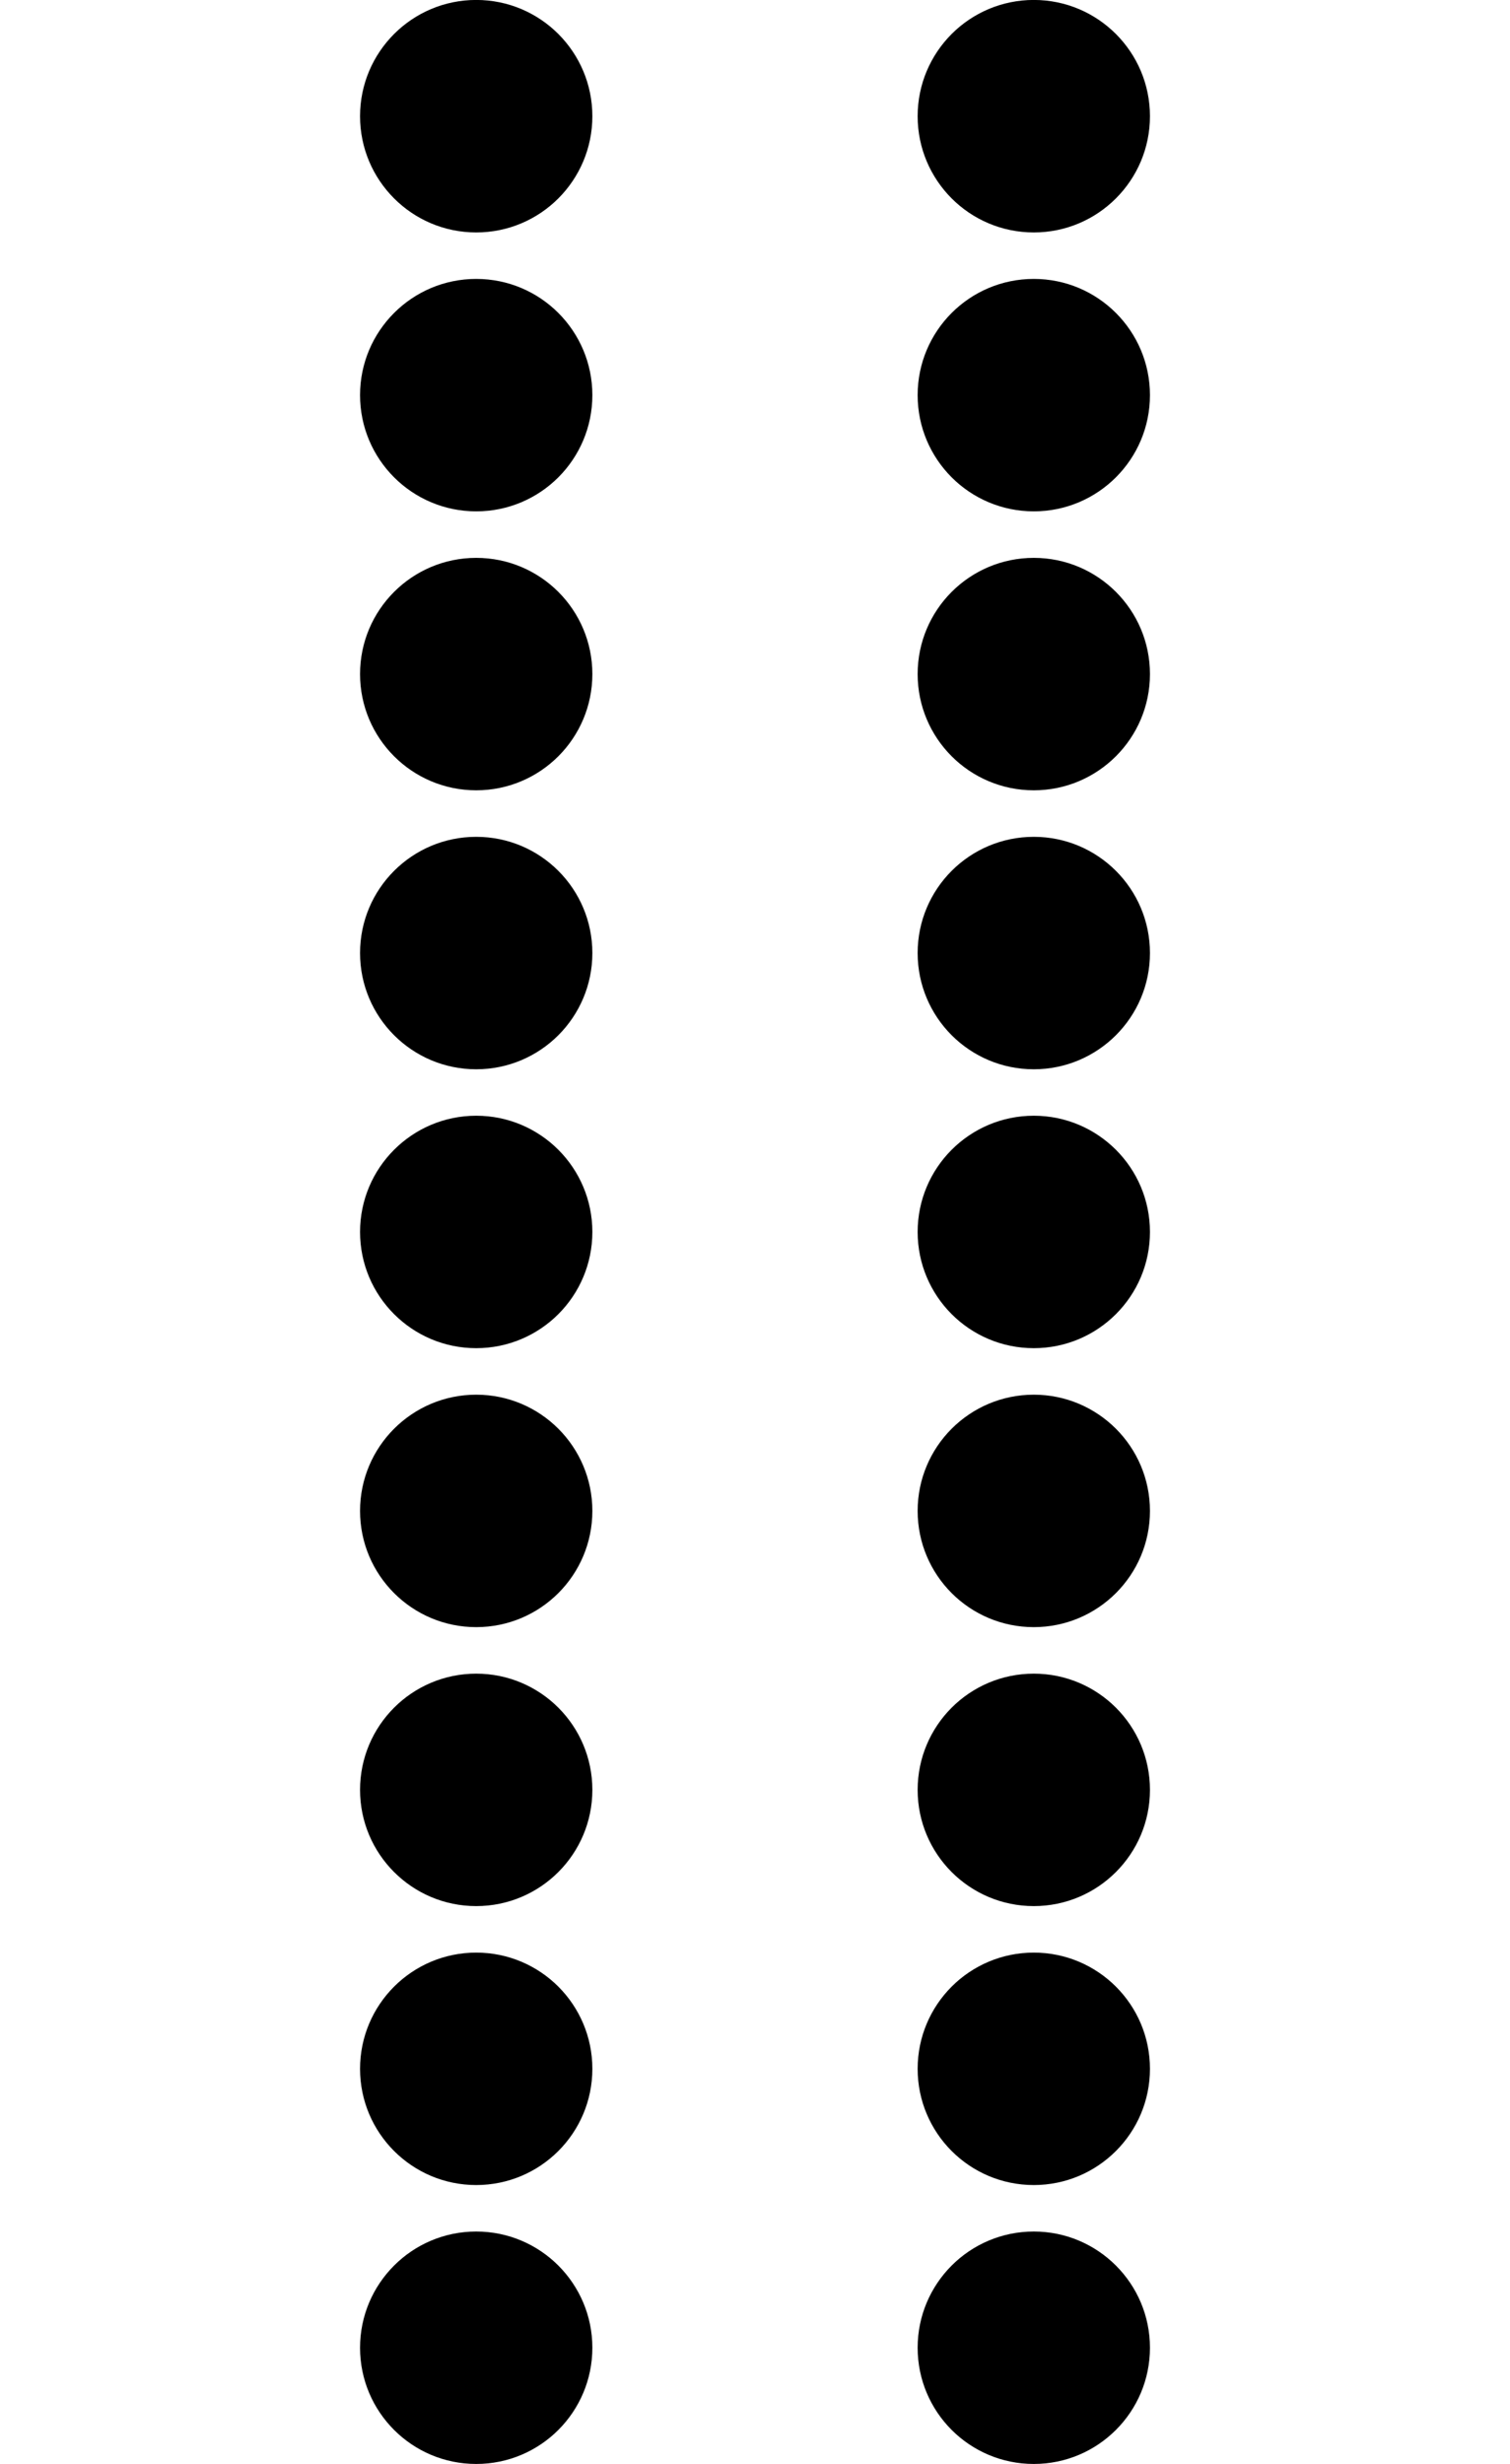
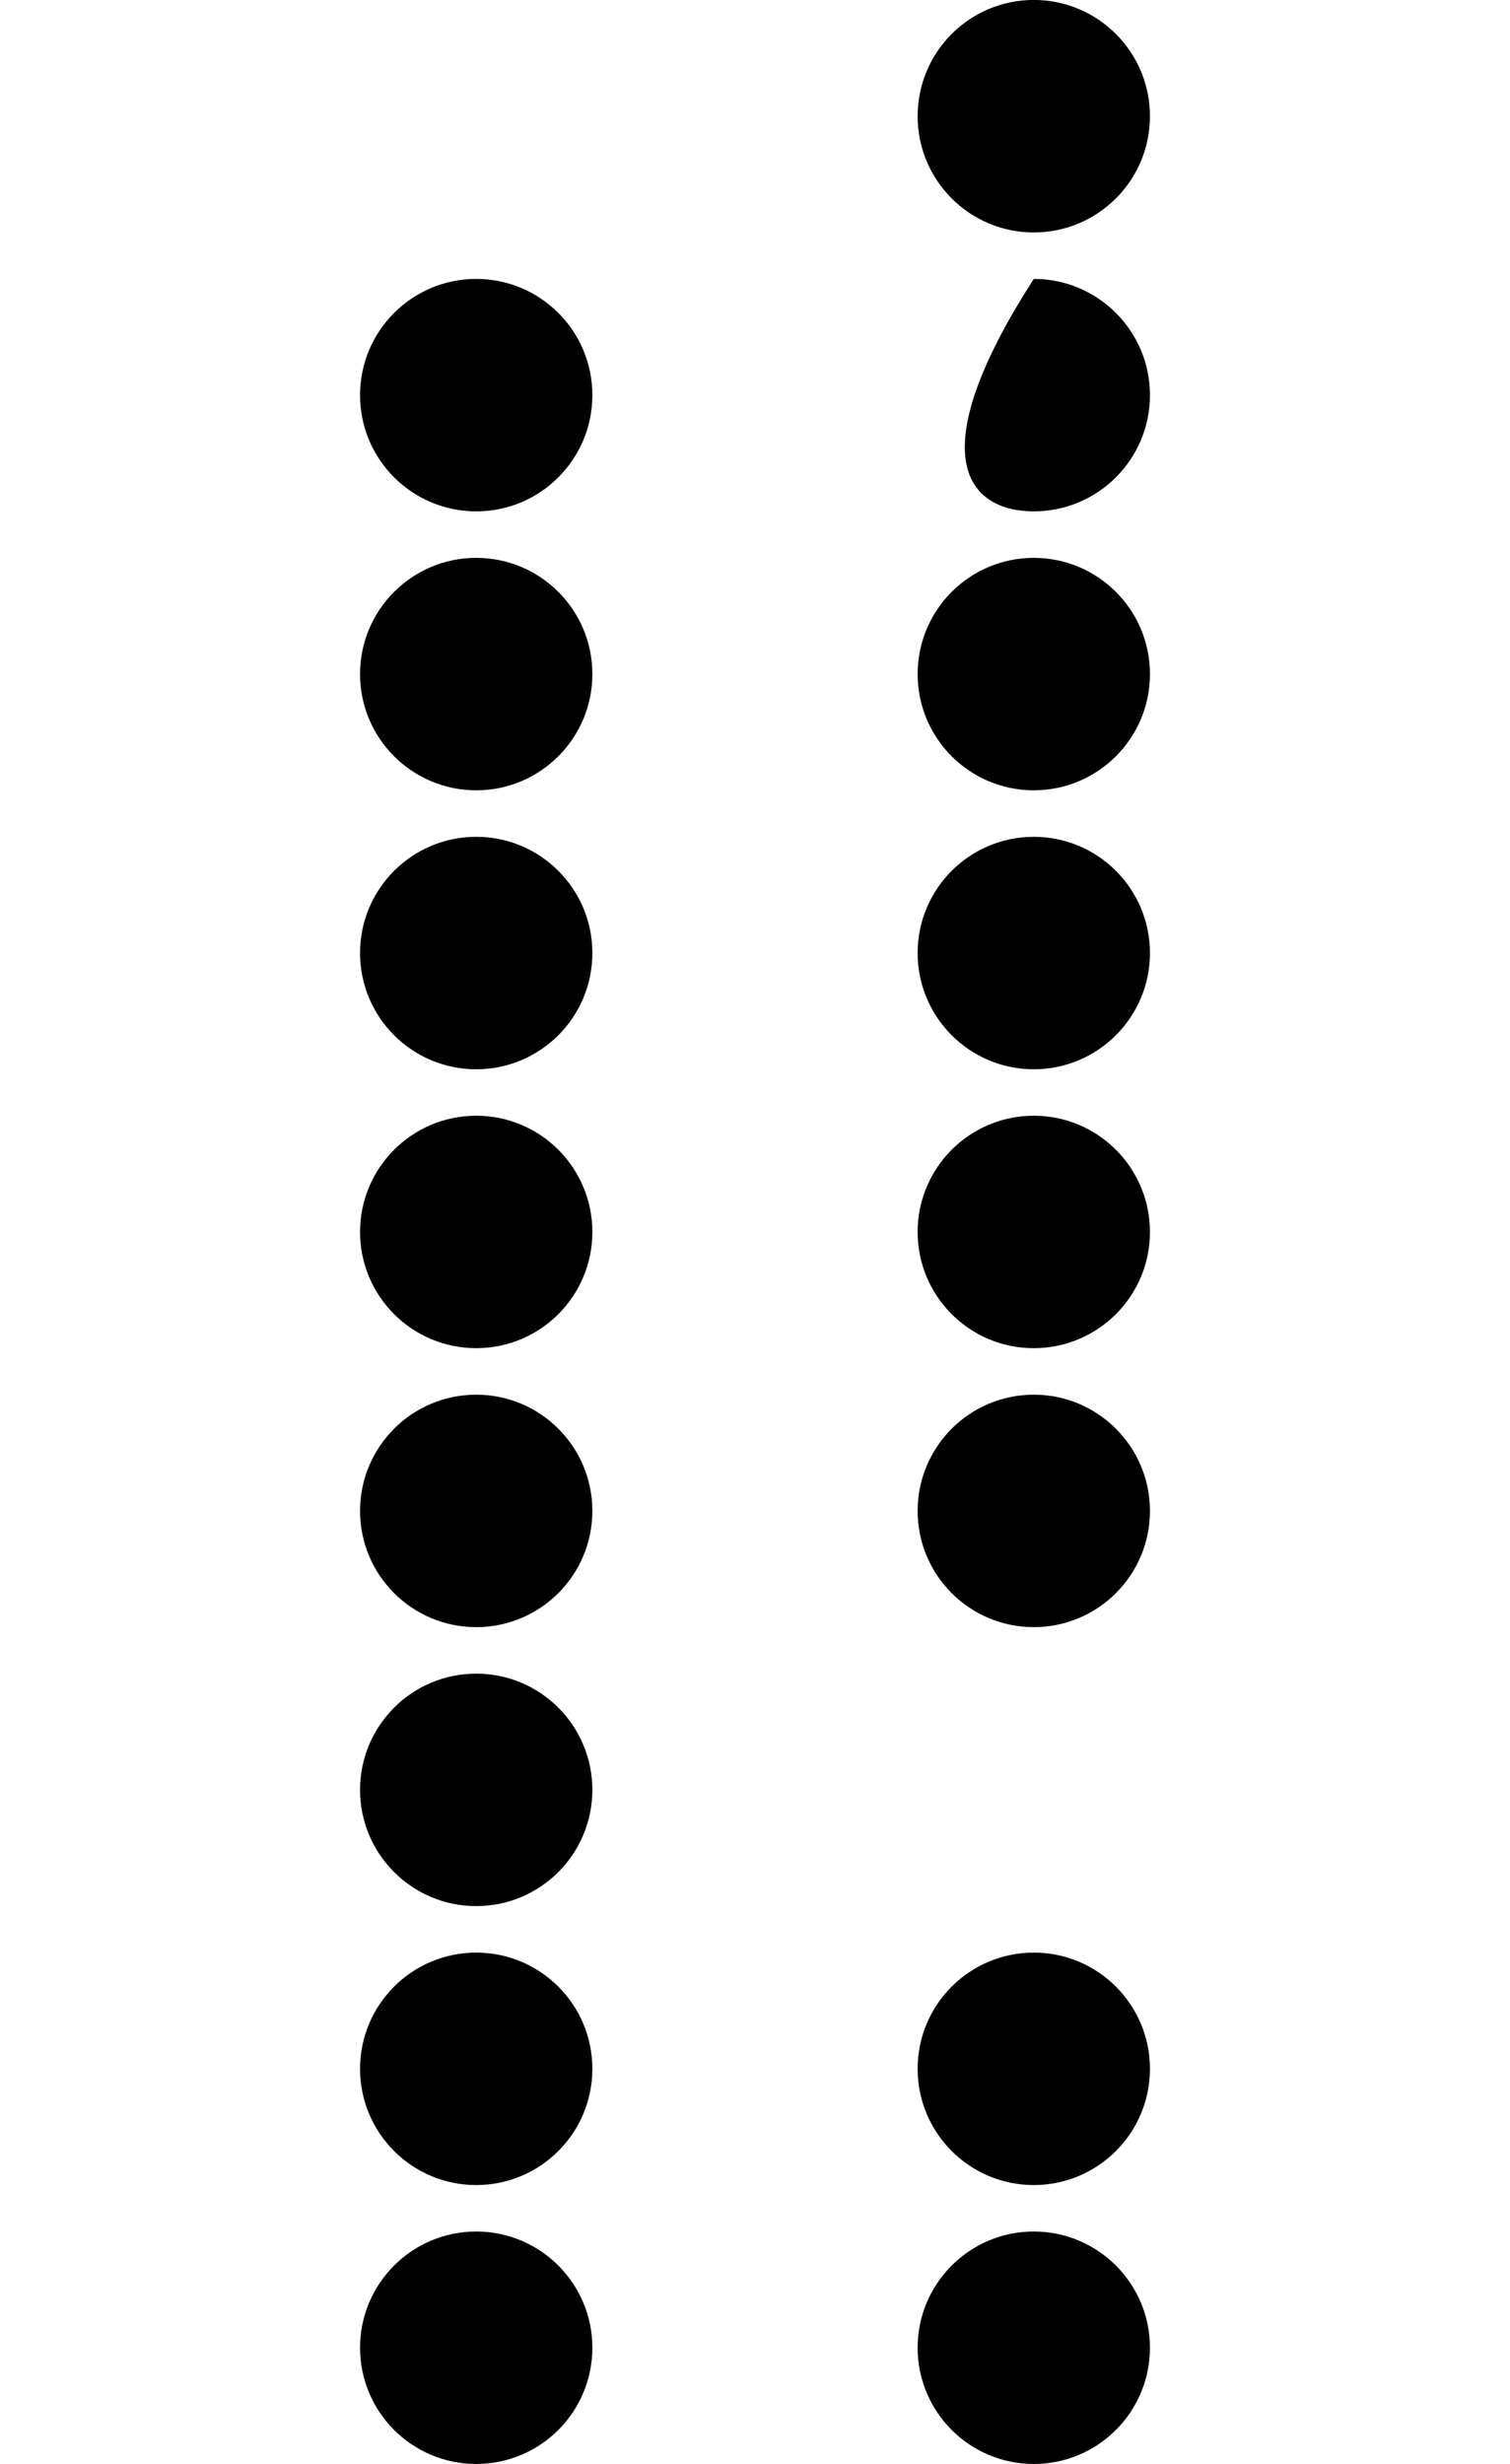
<svg xmlns="http://www.w3.org/2000/svg" height="190.802pt" version="1.1" viewBox="-72 -72 117 190.802" width="117pt">
  <g id="page1">
    <path d="M-26.102 109.801C-26.102 104.832 -30.129 100.801 -35.102 100.801C-40.07 100.801 -44.102 104.832 -44.102 109.801C-44.102 114.773 -40.07 118.801 -35.102 118.801C-30.129 118.801 -26.102 114.773 -26.102 109.801Z" />
    <path d="M17.102 109.801C17.102 104.832 13.07 100.801 8.102 100.801C3.129 100.801 -0.898 104.832 -0.898 109.801C-0.898 114.773 3.129 118.801 8.102 118.801C13.07 118.801 17.102 114.773 17.102 109.801Z" />
    <path d="M-26.102 88.203C-26.102 83.231 -30.129 79.203 -35.102 79.203C-40.07 79.203 -44.102 83.231 -44.102 88.203C-44.102 93.172 -40.07 97.203 -35.102 97.203C-30.129 97.203 -26.102 93.172 -26.102 88.203Z" />
    <path d="M17.102 88.203C17.102 83.231 13.07 79.203 8.102 79.203C3.129 79.203 -0.898 83.231 -0.898 88.203C-0.898 93.172 3.129 97.203 8.102 97.203C13.07 97.203 17.102 93.172 17.102 88.203Z" />
    <path d="M-26.102 66.602C-26.102 61.629 -30.129 57.602 -35.102 57.602C-40.07 57.602 -44.102 61.629 -44.102 66.602C-44.102 71.57 -40.07 75.602 -35.102 75.602C-30.129 75.602 -26.102 71.57 -26.102 66.602Z" />
-     <path d="M17.102 66.602C17.102 61.629 13.07 57.602 8.102 57.602C3.129 57.602 -0.898 61.629 -0.898 66.602C-0.898 71.57 3.129 75.602 8.102 75.602C13.07 75.602 17.102 71.57 17.102 66.602Z" />
    <path d="M-26.102 45C-26.102 40.031 -30.129 36 -35.102 36C-40.07 36 -44.102 40.031 -44.102 45C-44.102 49.973 -40.07 54 -35.102 54C-30.129 54 -26.102 49.973 -26.102 45Z" />
    <path d="M17.102 45C17.102 40.031 13.07 36 8.102 36C3.129 36 -0.898 40.031 -0.898 45C-0.898 49.973 3.129 54 8.102 54C13.07 54 17.102 49.973 17.102 45Z" />
    <path d="M-26.102 23.398C-26.102 18.43 -30.129 14.398 -35.102 14.398C-40.07 14.398 -44.102 18.43 -44.102 23.398C-44.102 28.371 -40.07 32.398 -35.102 32.398C-30.129 32.398 -26.102 28.371 -26.102 23.398Z" />
    <path d="M17.102 23.398C17.102 18.43 13.07 14.398 8.102 14.398C3.129 14.398 -0.898 18.43 -0.898 23.398C-0.898 28.371 3.129 32.398 8.102 32.398C13.07 32.398 17.102 28.371 17.102 23.398Z" />
    <path d="M-26.102 1.801C-26.102 -3.172 -30.129 -7.199 -35.102 -7.199C-40.07 -7.199 -44.102 -3.172 -44.102 1.801C-44.102 6.77 -40.07 10.801 -35.102 10.801C-30.129 10.801 -26.102 6.77 -26.102 1.801Z" />
    <path d="M17.102 1.801C17.102 -3.172 13.07 -7.199 8.102 -7.199C3.129 -7.199 -0.898 -3.172 -0.898 1.801C-0.898 6.77 3.129 10.801 8.102 10.801C13.07 10.801 17.102 6.77 17.102 1.801Z" />
    <path d="M-26.102 -19.801C-26.102 -24.773 -30.129 -28.801 -35.102 -28.801C-40.07 -28.801 -44.102 -24.773 -44.102 -19.801C-44.102 -14.832 -40.07 -10.801 -35.102 -10.801C-30.129 -10.801 -26.102 -14.832 -26.102 -19.801Z" />
    <path d="M17.102 -19.801C17.102 -24.773 13.07 -28.801 8.102 -28.801C3.129 -28.801 -0.898 -24.773 -0.898 -19.801C-0.898 -14.832 3.129 -10.801 8.102 -10.801C13.07 -10.801 17.102 -14.832 17.102 -19.801Z" />
    <path d="M-26.102 -41.402C-26.102 -46.371 -30.129 -50.402 -35.102 -50.402C-40.07 -50.402 -44.102 -46.371 -44.102 -41.402C-44.102 -36.43 -40.07 -32.402 -35.102 -32.402C-30.129 -32.402 -26.102 -36.43 -26.102 -41.402Z" />
-     <path d="M17.102 -41.402C17.102 -46.371 13.07 -50.402 8.102 -50.402C3.129 -50.402 -0.898 -46.371 -0.898 -41.402C-0.898 -36.43 3.129 -32.402 8.102 -32.402C13.07 -32.402 17.102 -36.43 17.102 -41.402Z" />
-     <path d="M-26.102 -63C-26.102 -67.973 -30.129 -72.004 -35.102 -72.004C-40.07 -72.004 -44.102 -67.973 -44.102 -63C-44.102 -58.031 -40.07 -54 -35.102 -54C-30.129 -54 -26.102 -58.031 -26.102 -63Z" />
+     <path d="M17.102 -41.402C17.102 -46.371 13.07 -50.402 8.102 -50.402C-0.898 -36.43 3.129 -32.402 8.102 -32.402C13.07 -32.402 17.102 -36.43 17.102 -41.402Z" />
    <path d="M17.102 -63C17.102 -67.973 13.07 -72.004 8.102 -72.004C3.129 -72.004 -0.898 -67.973 -0.898 -63C-0.898 -58.031 3.129 -54 8.102 -54C13.07 -54 17.102 -58.031 17.102 -63Z" />
  </g>
</svg>